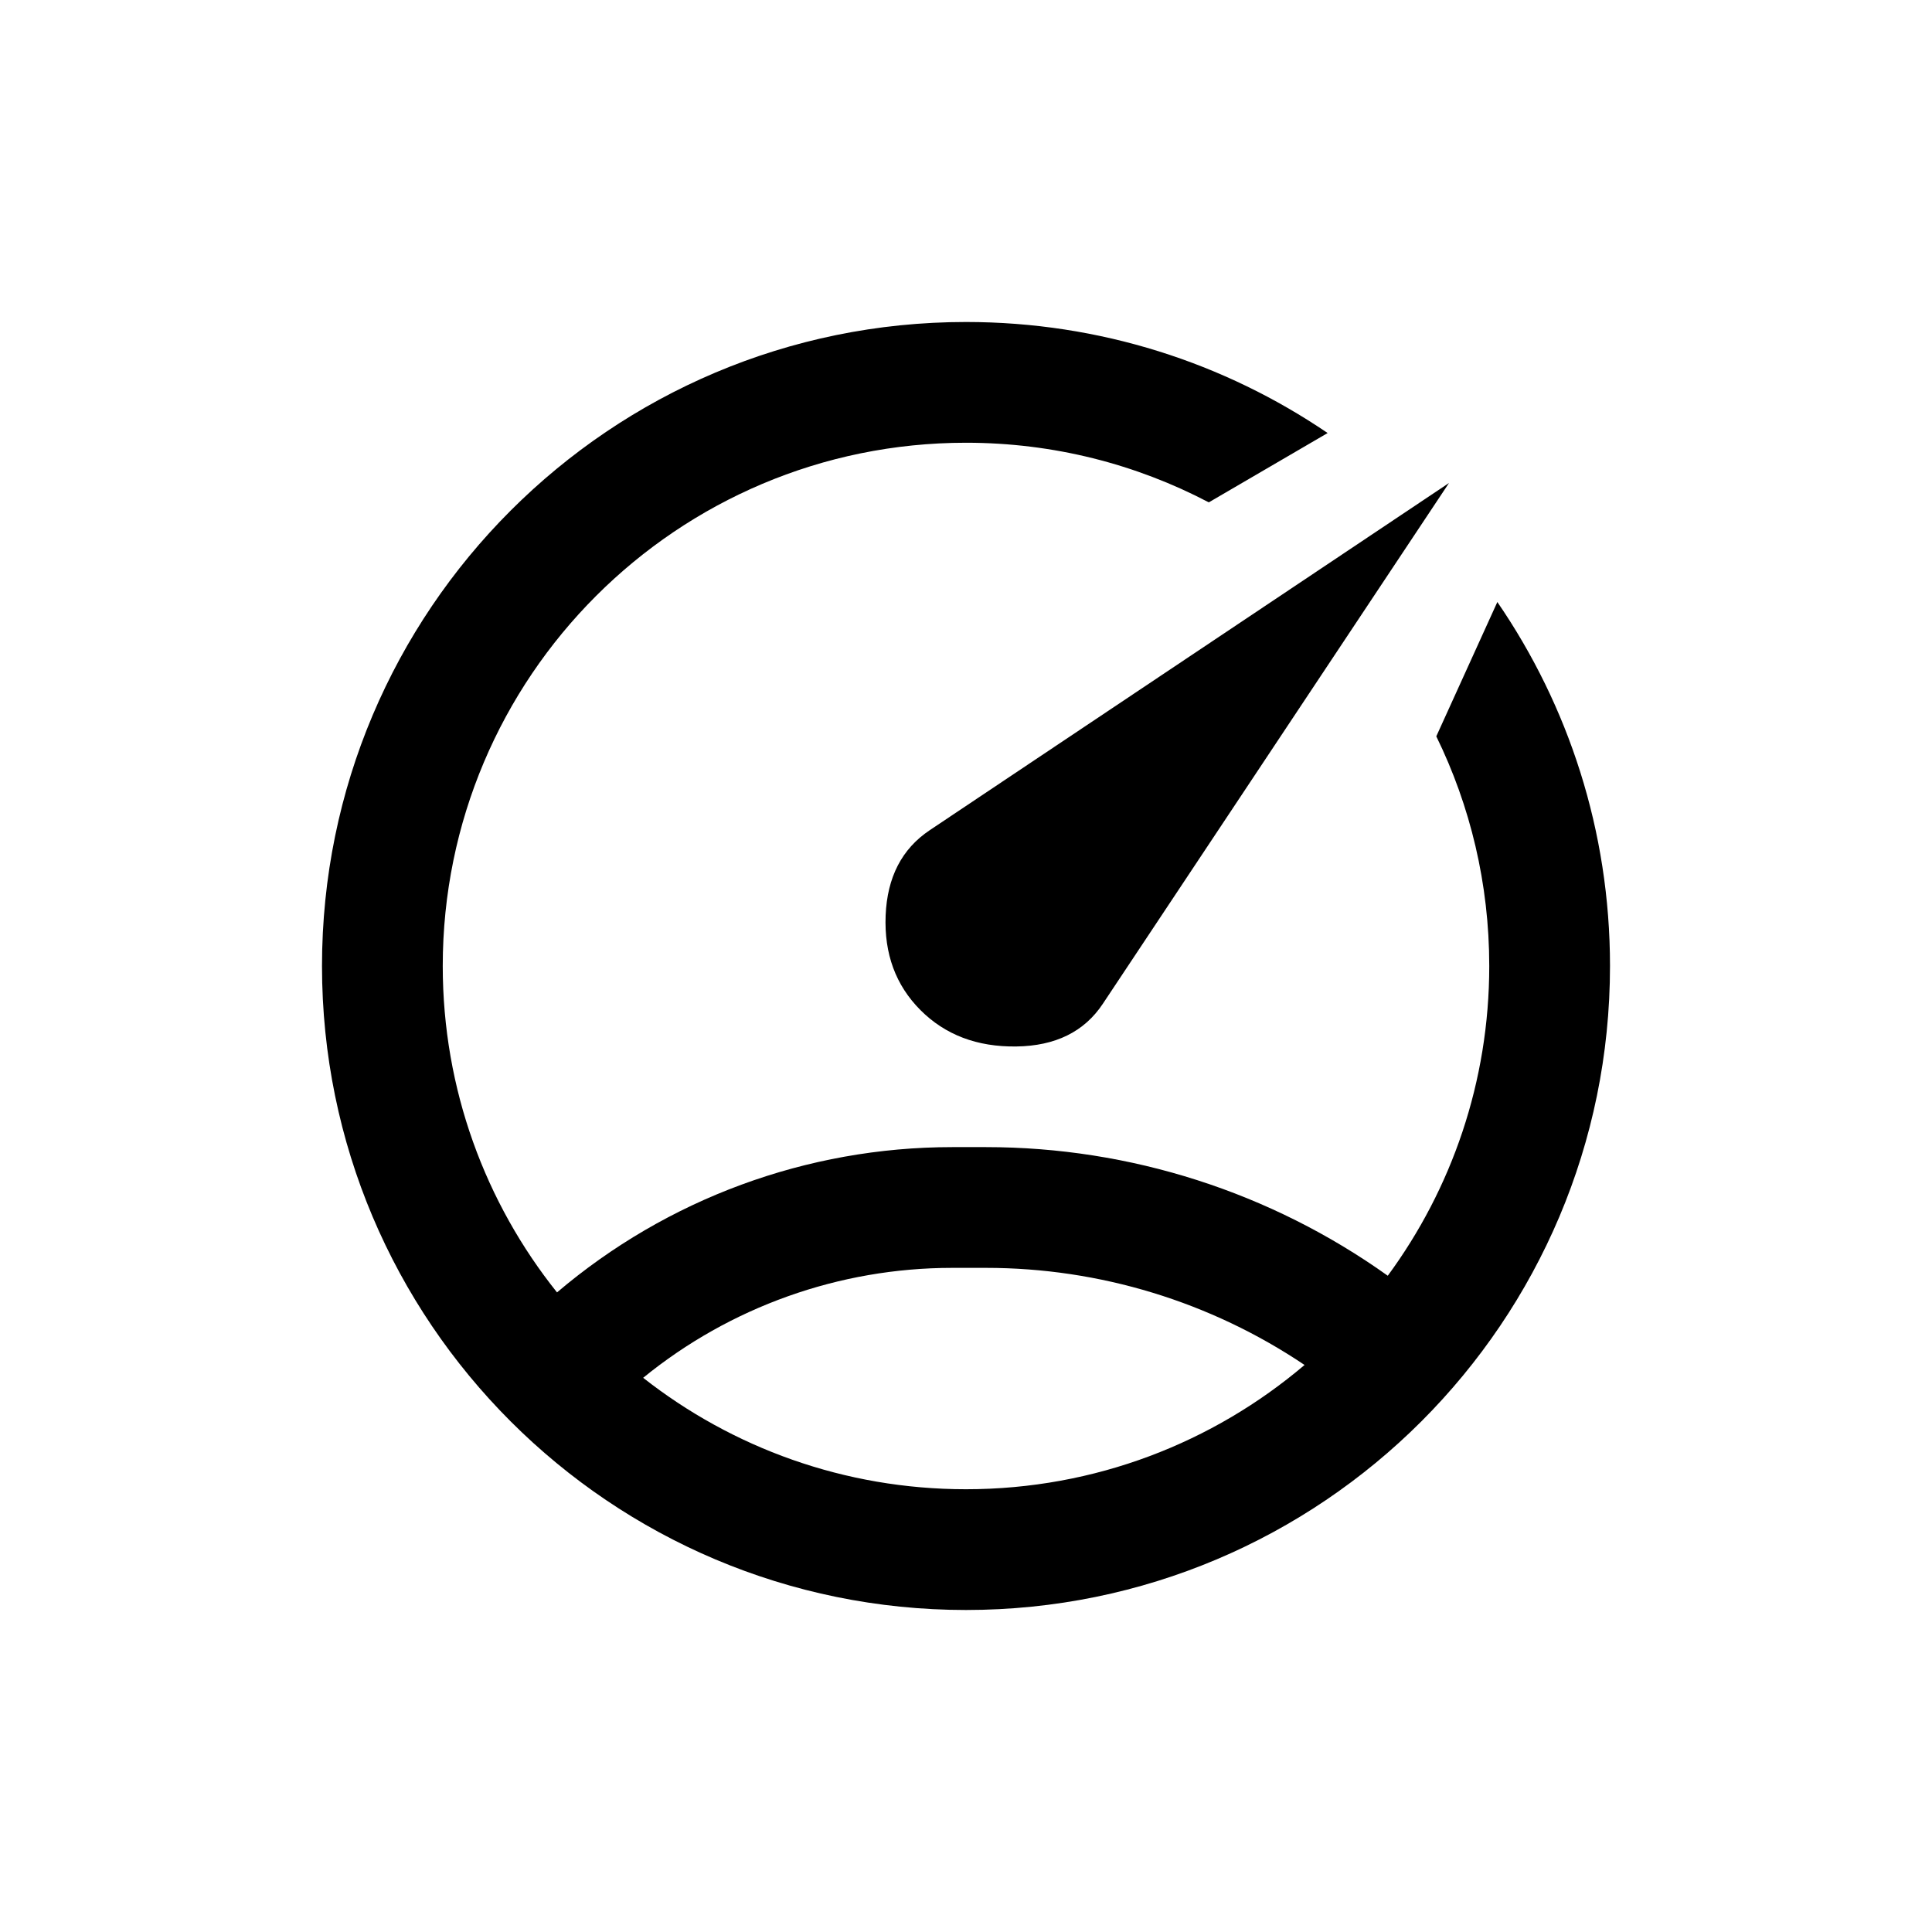
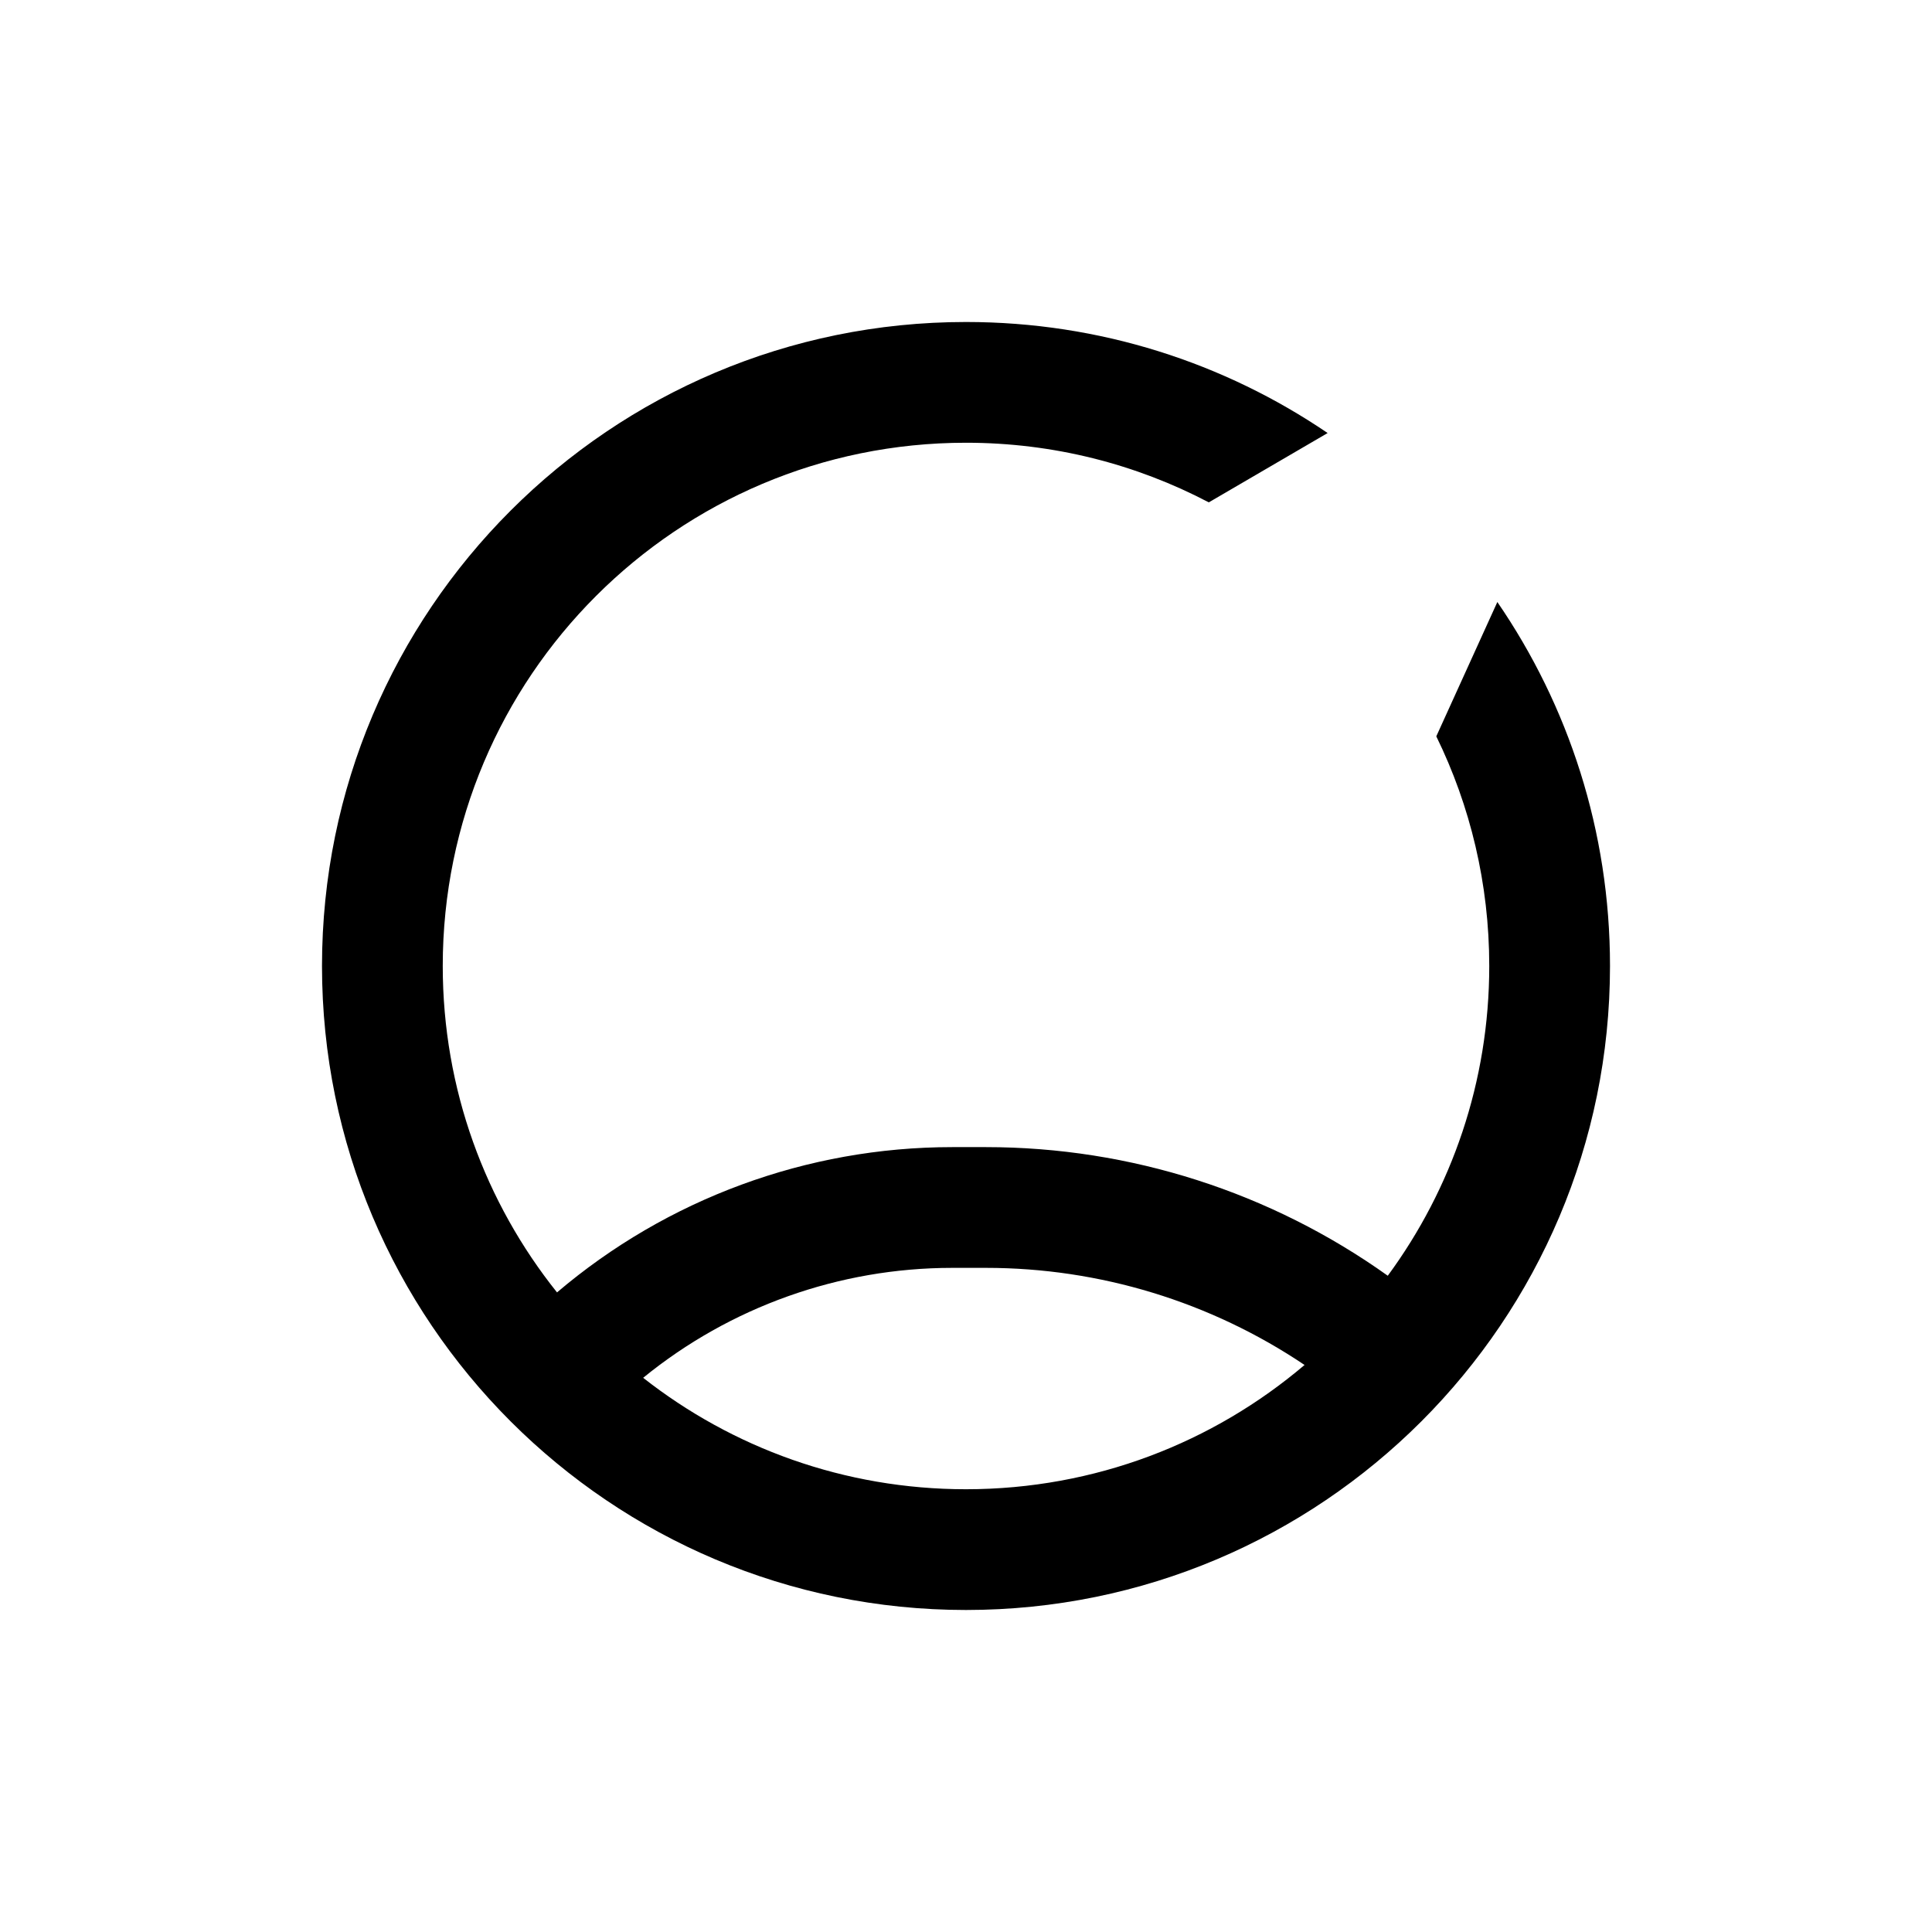
<svg xmlns="http://www.w3.org/2000/svg" width="350" height="350" viewBox="0 0 350 350" fill="none">
-   <path d="M166.741 182.98C171.221 187.473 177.008 189.673 184.101 189.579C191.194 189.486 196.421 186.911 199.781 181.856L262.5 87.499L168.421 150.404C163.381 153.774 160.721 158.922 160.441 165.849C160.161 172.776 162.261 178.487 166.741 182.98Z" fill="black" />
  <path fill-rule="evenodd" clip-rule="evenodd" d="M175 291.665C239.433 291.665 291.667 239.432 291.667 174.999C291.667 150.529 284.133 127.819 271.259 109.061L260.198 133.395C266.343 145.955 269.792 160.074 269.792 174.999C269.792 195.997 262.964 215.401 251.408 231.111C230.213 215.99 204.778 207.811 178.629 207.811H172.499C146.174 207.811 120.818 217.203 100.909 234.131C87.954 217.92 80.208 197.364 80.208 174.999C80.208 122.647 122.648 80.207 175 80.207C190.875 80.207 205.839 84.11 218.985 91.008L240.513 78.449C221.838 65.752 199.285 58.332 175 58.332C110.567 58.332 58.333 110.565 58.333 174.999C58.333 239.432 110.567 291.665 175 291.665ZM175 269.79C198.39 269.79 219.801 261.319 236.333 247.277C219.327 235.846 199.247 229.686 178.629 229.686H172.499C152.012 229.686 132.257 236.778 116.514 249.602C132.624 262.249 152.931 269.79 175 269.79Z" fill="black" />
</svg>